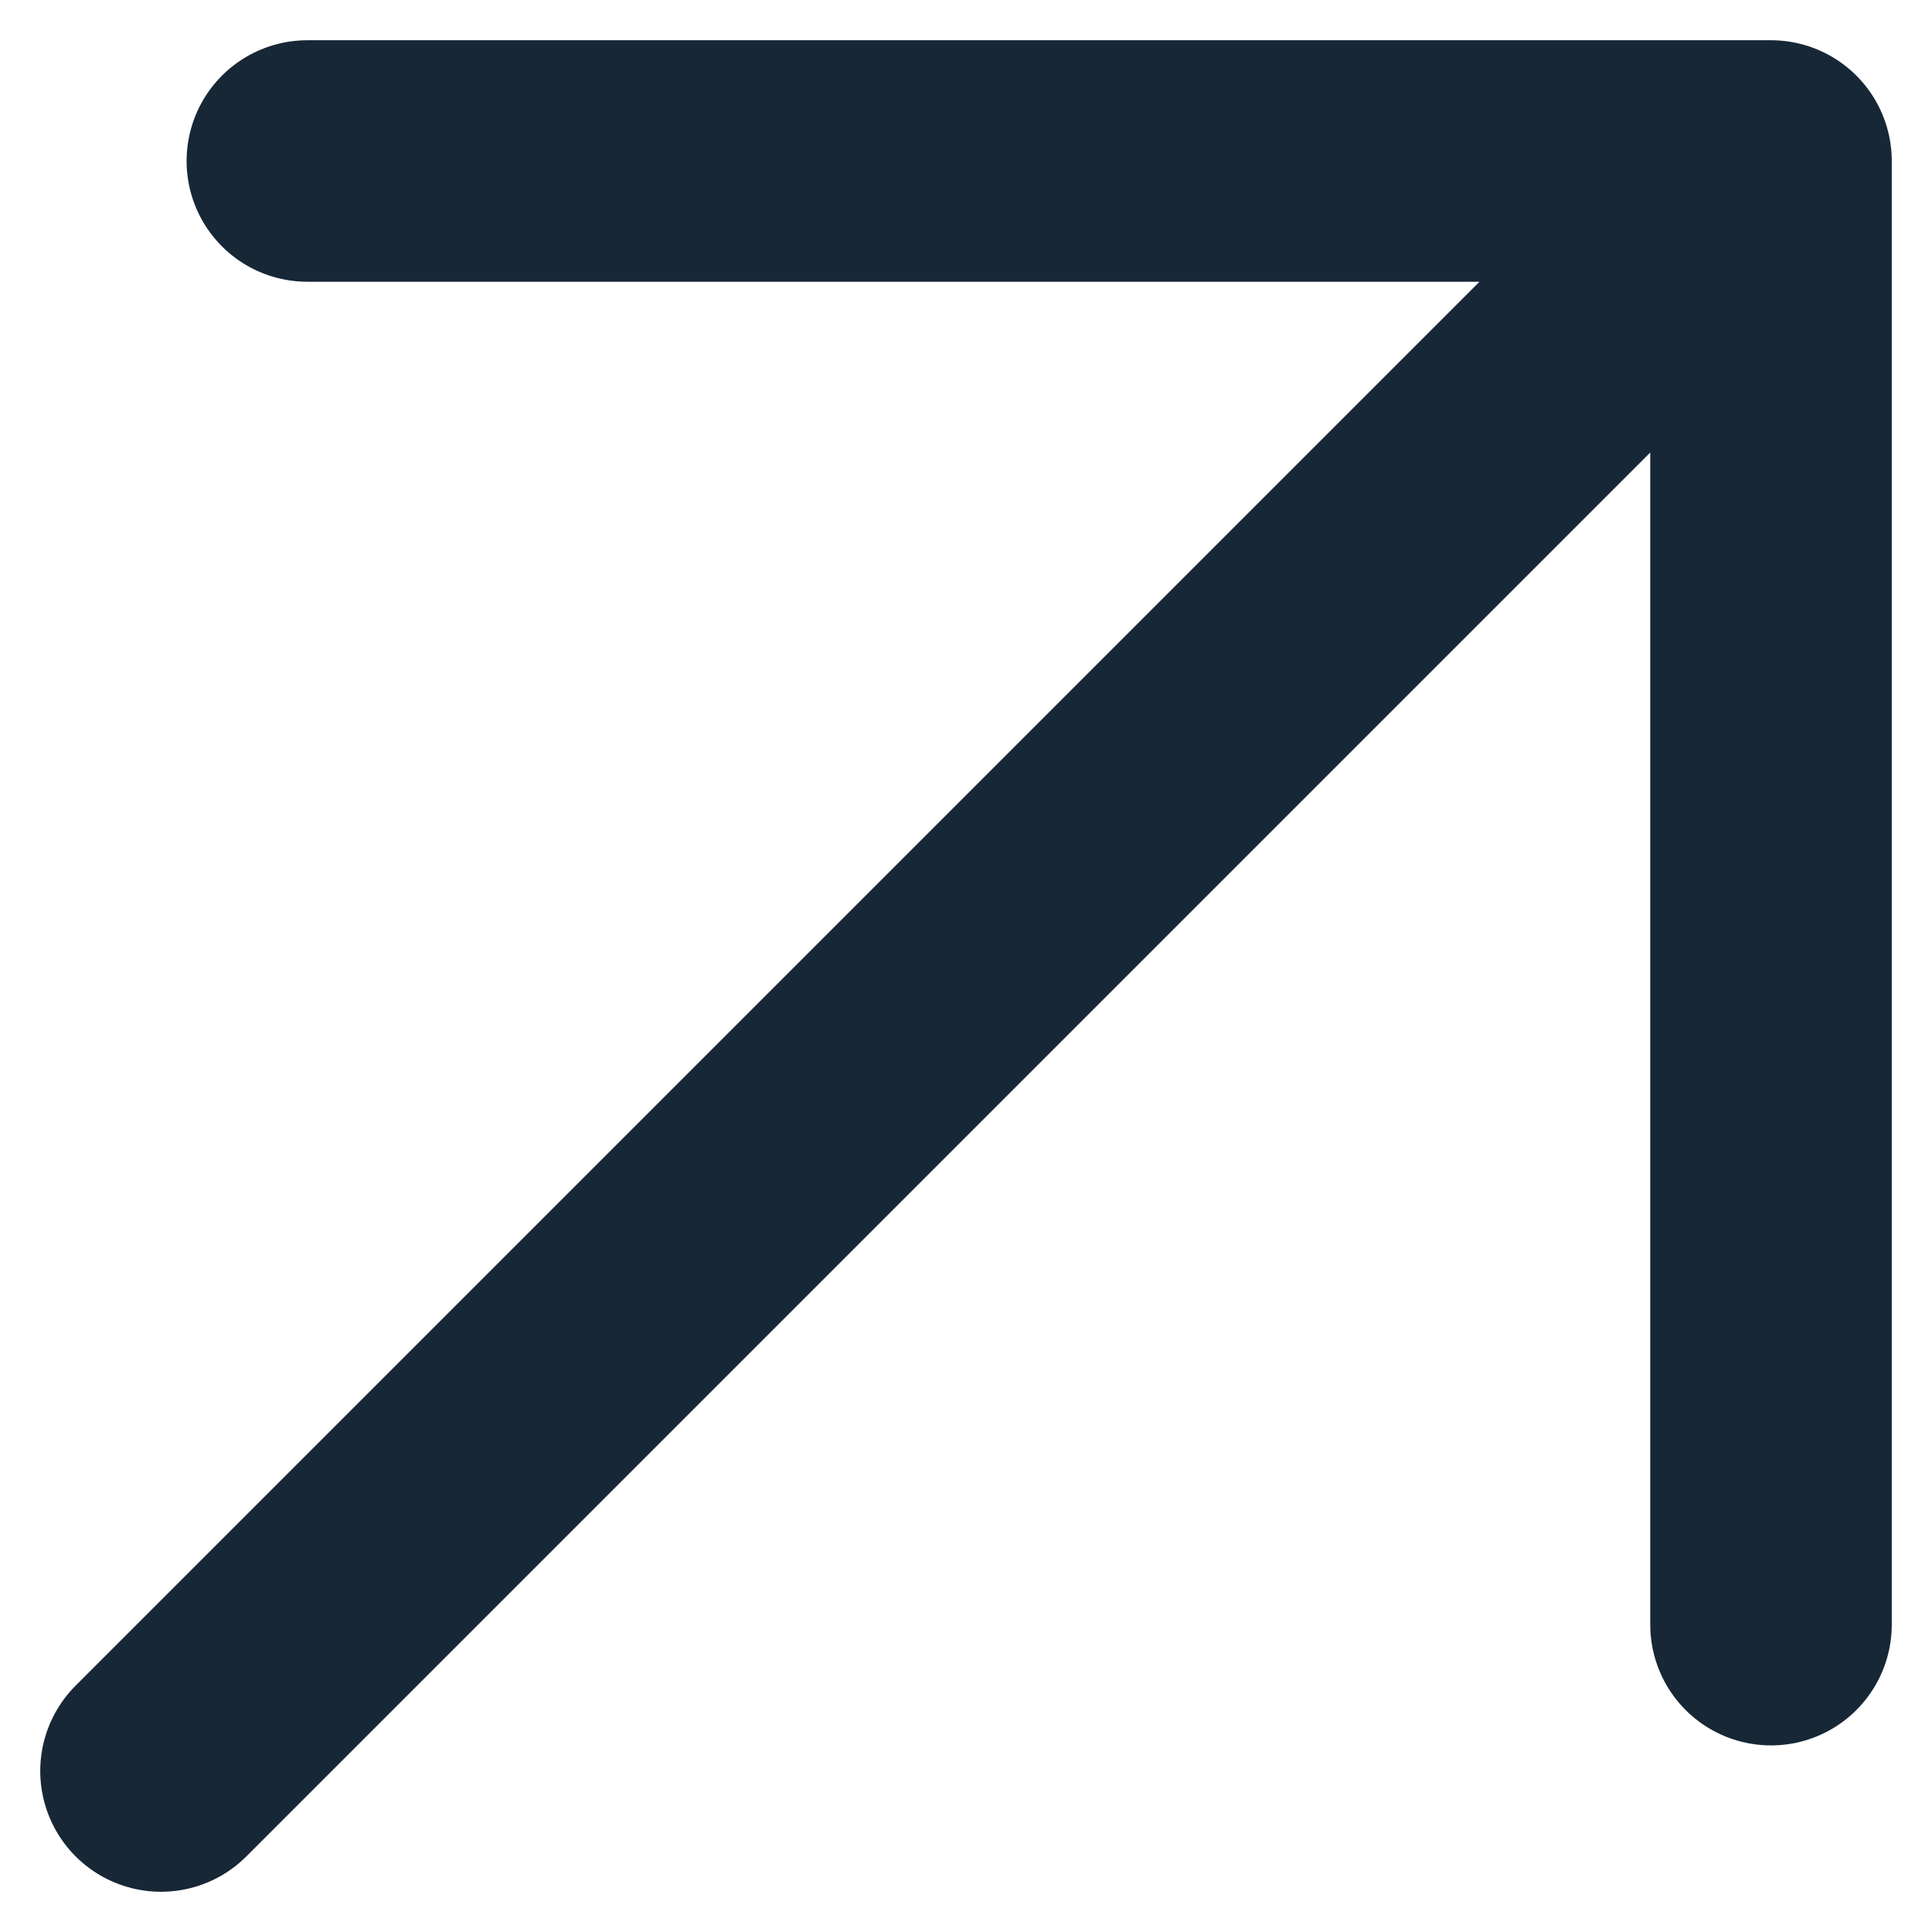
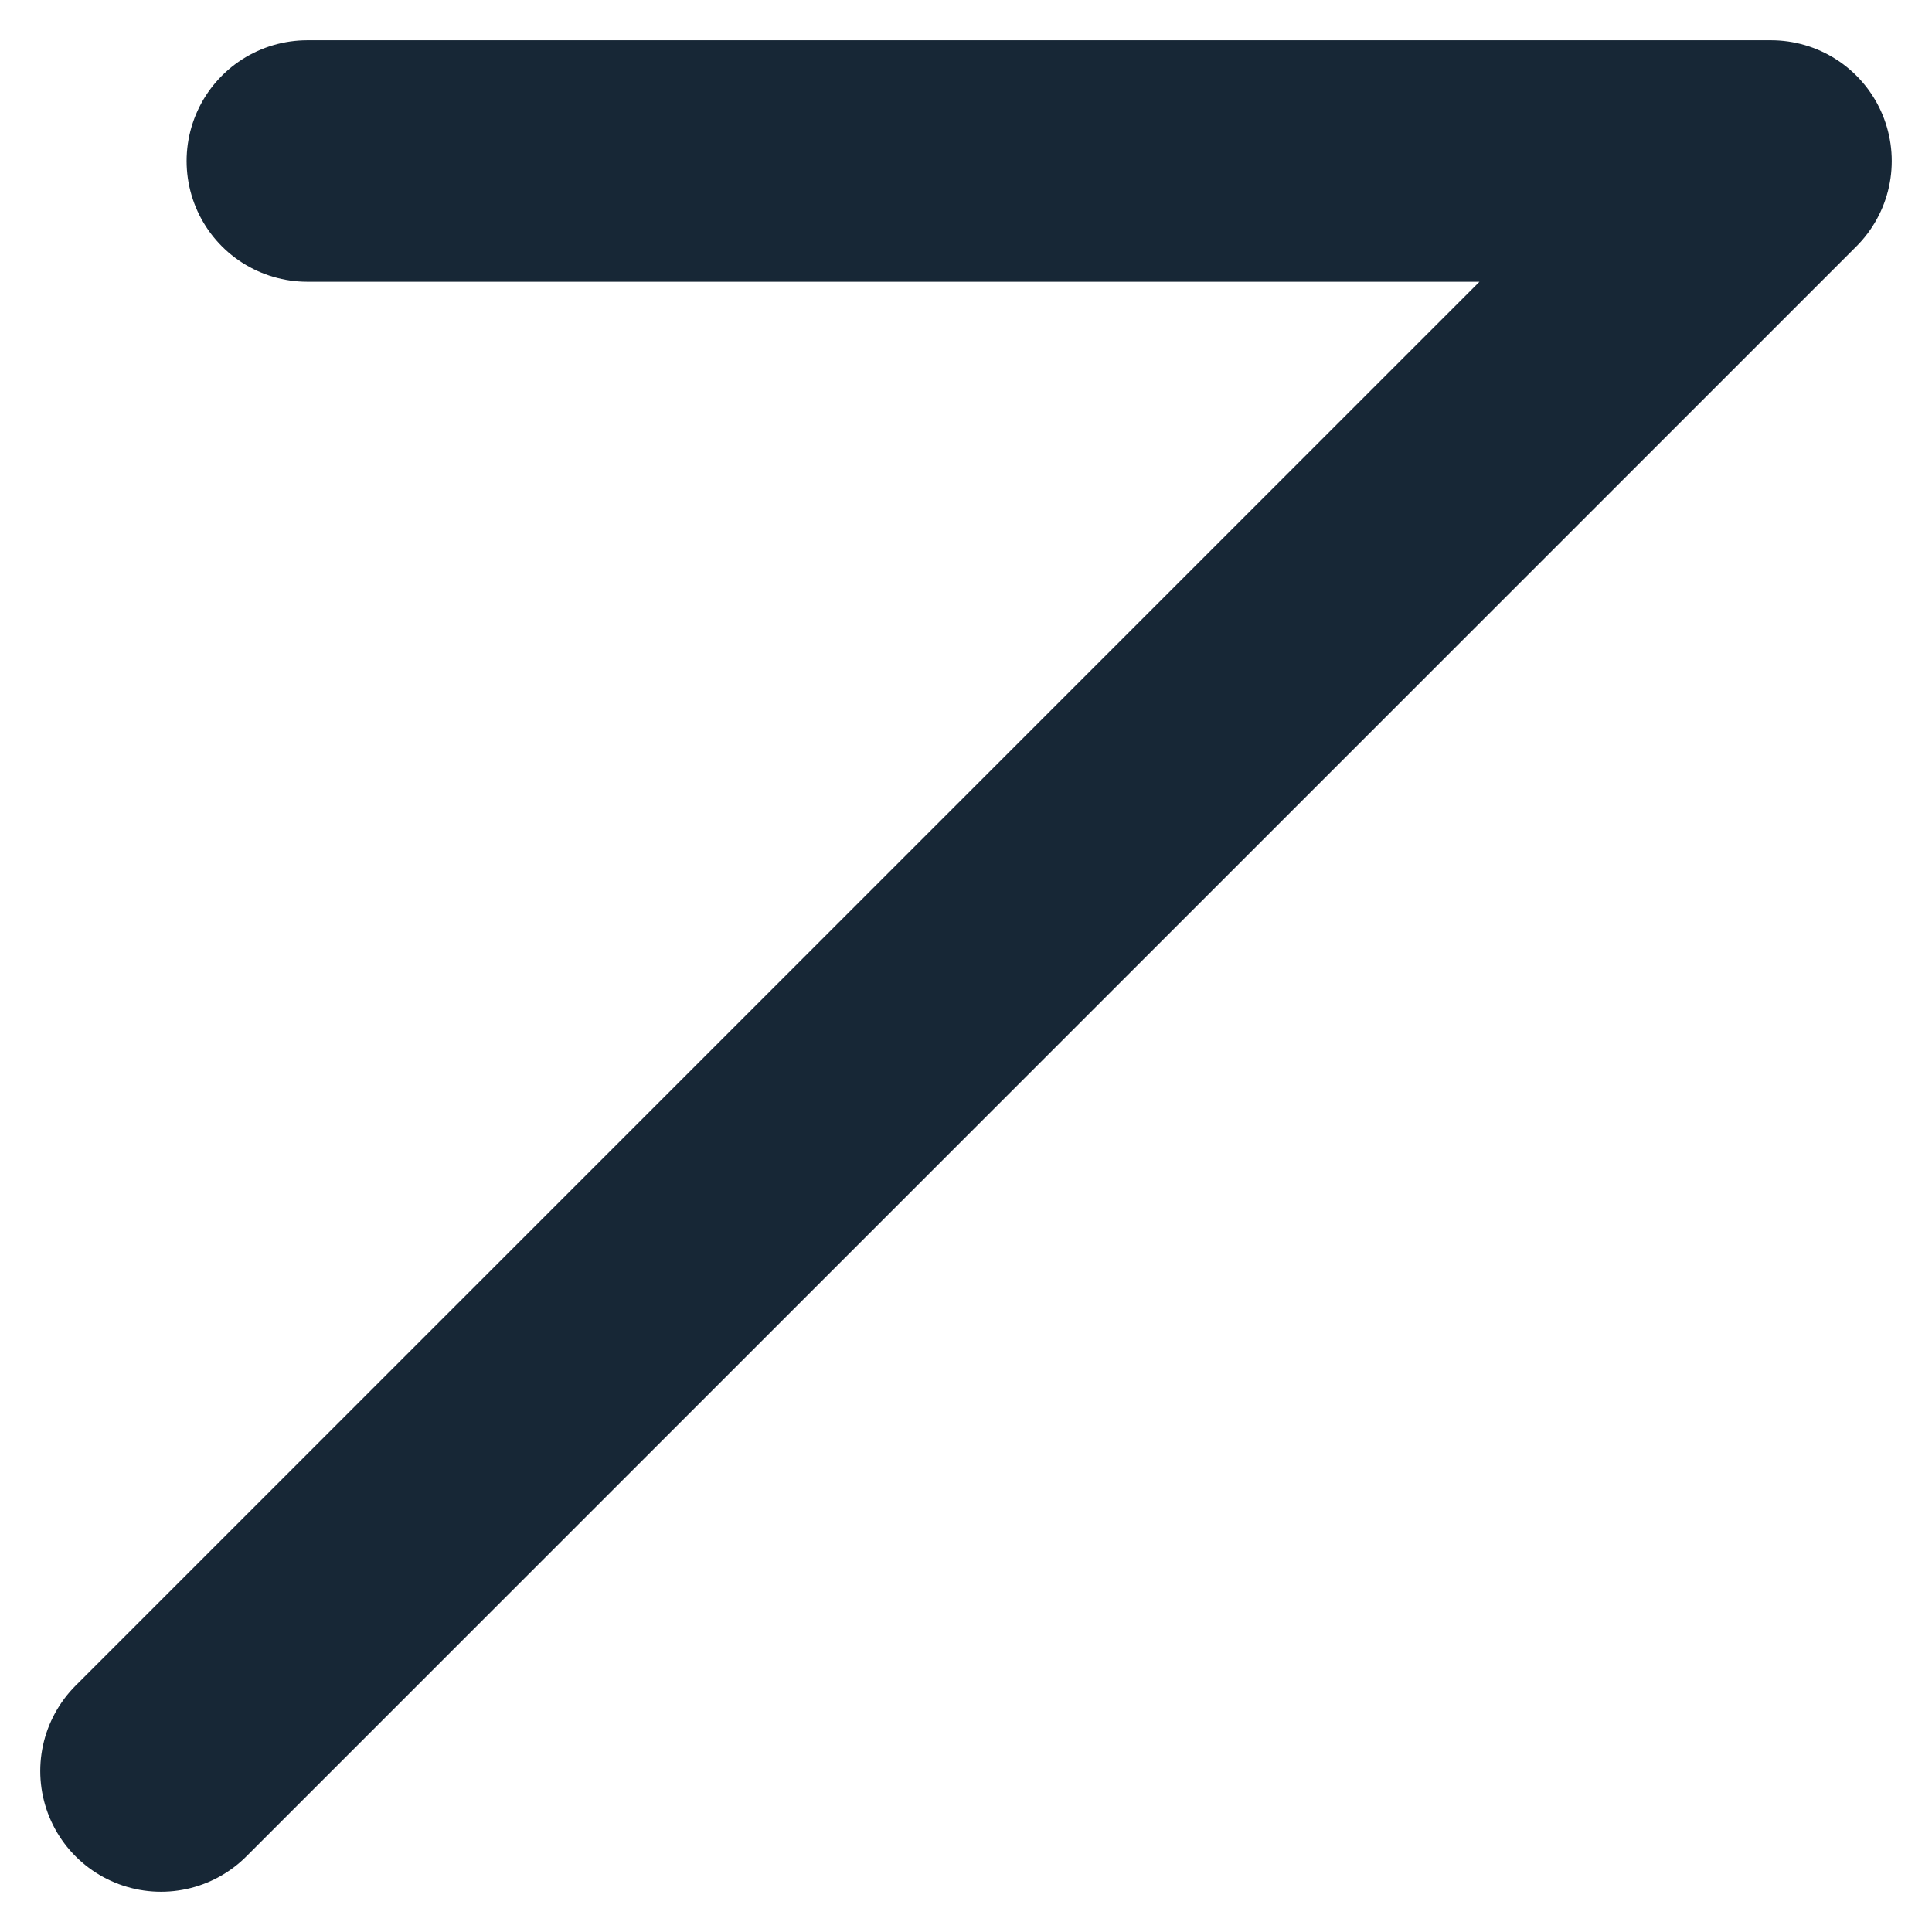
<svg xmlns="http://www.w3.org/2000/svg" width="12" height="12" viewBox="0 0 12 12" fill="none">
-   <path d="M1 11L11 1M11 1V10.091M11 1H1.909" stroke="#172736" stroke-width="1.5" stroke-linecap="round" stroke-linejoin="round" />
+   <path d="M1 11L11 1M11 1M11 1H1.909" stroke="#172736" stroke-width="1.5" stroke-linecap="round" stroke-linejoin="round" />
</svg>